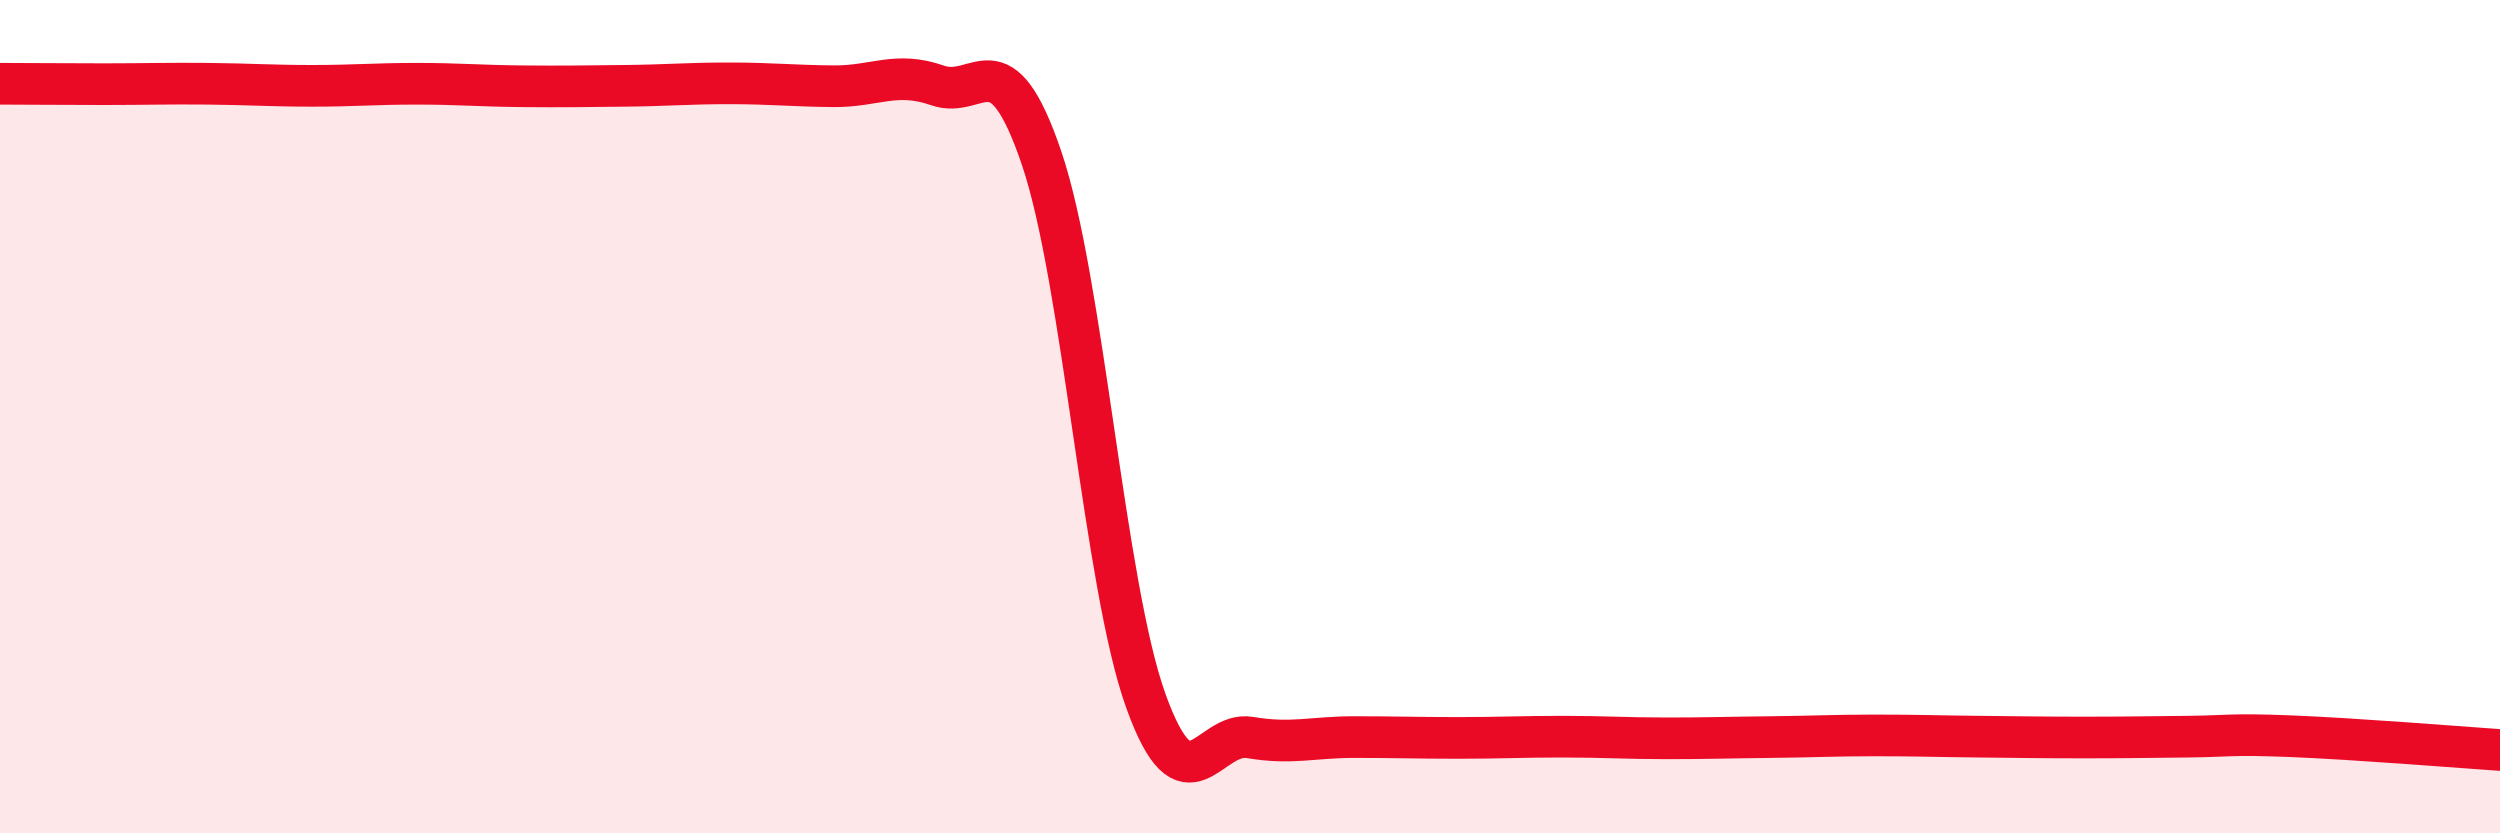
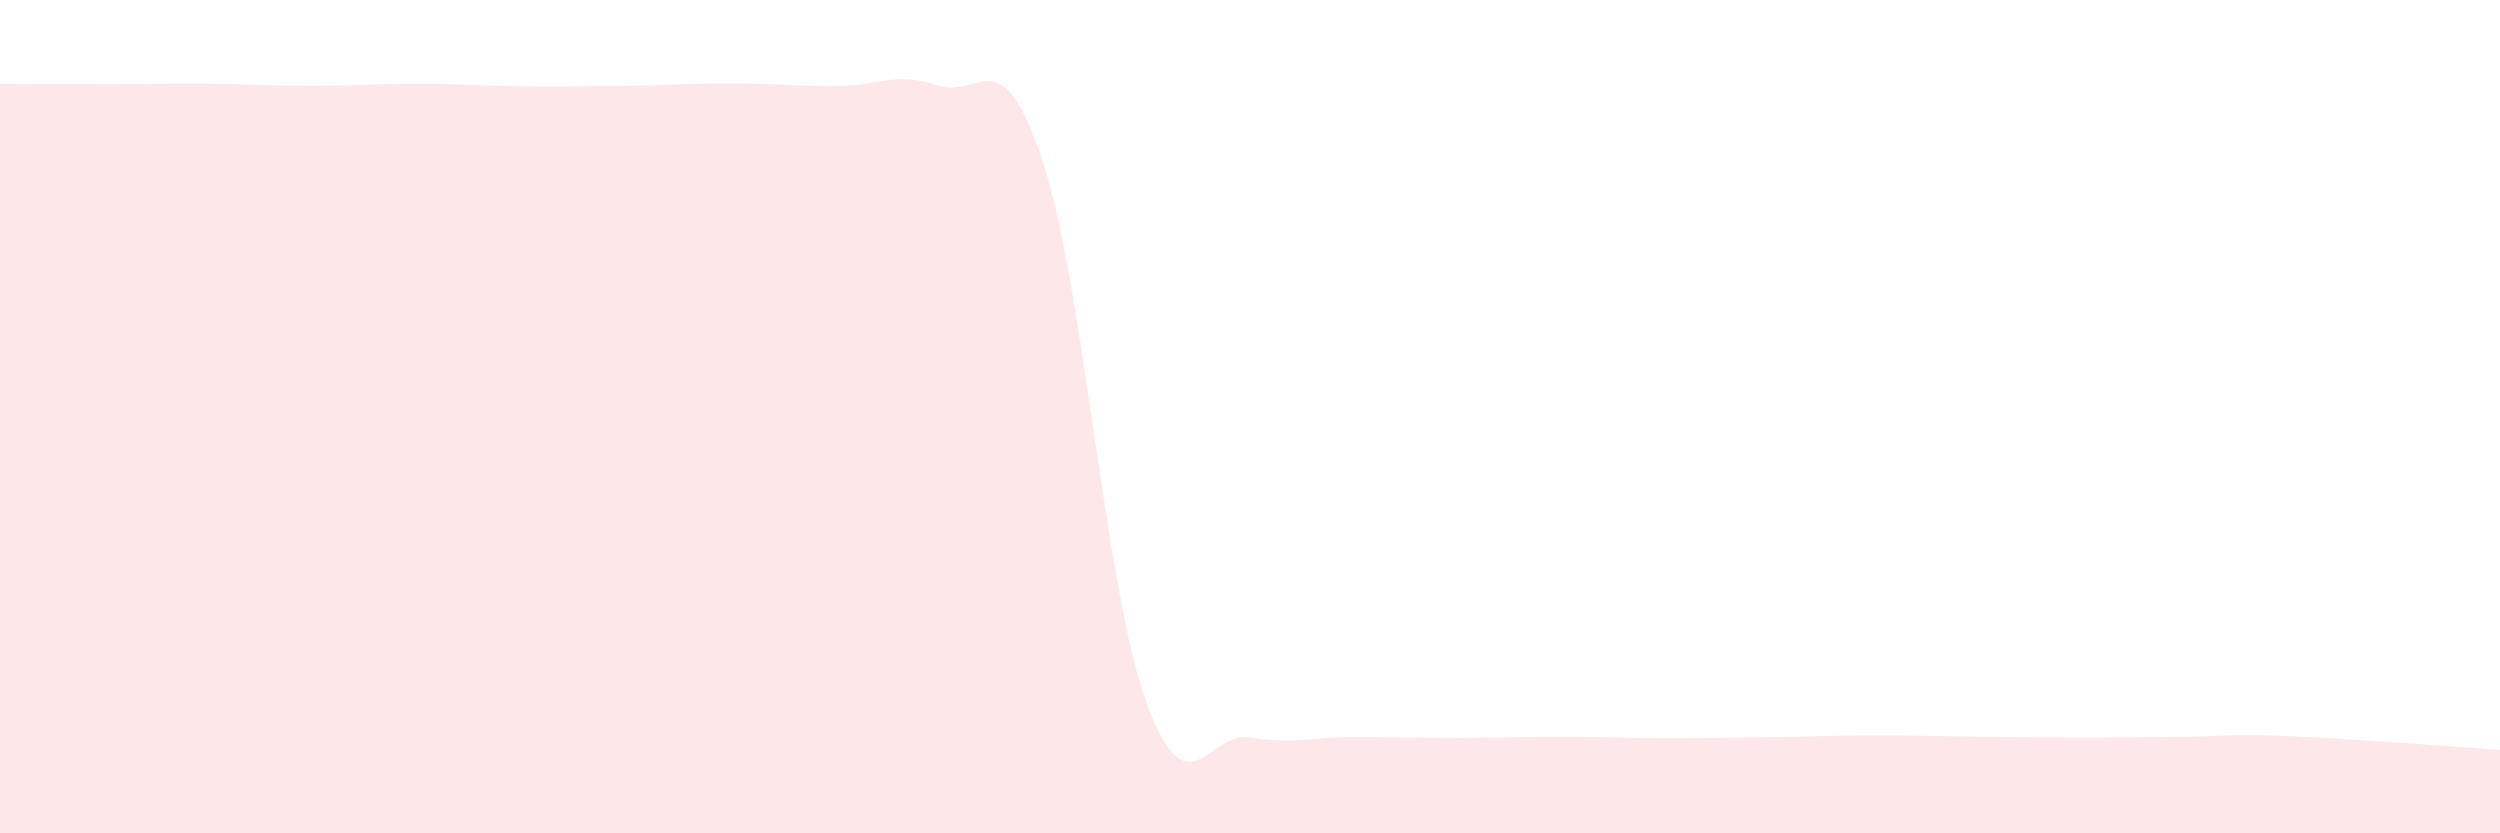
<svg xmlns="http://www.w3.org/2000/svg" width="60" height="20" viewBox="0 0 60 20">
  <path d="M 0,2.01 C 0.5,2.01 1.5,2.02 2.5,2.02 C 3.5,2.02 4,2 5,2.01 C 6,2.02 6.5,2.06 7.5,2.06 C 8.5,2.06 9,2.01 10,2.01 C 11,2.01 11.5,2.06 12.5,2.07 C 13.5,2.08 14,2.07 15,2.06 C 16,2.05 16.5,2 17.5,2 C 18.5,2 19,2.06 20,2.07 C 21,2.08 21.5,1.7 22.5,2.05 C 23.5,2.4 24,0.85 25,3.8 C 26,6.75 26.5,14.04 27.5,16.82 C 28.5,19.6 29,17.53 30,17.7 C 31,17.87 31.5,17.69 32.5,17.69 C 33.5,17.69 34,17.71 35,17.71 C 36,17.71 36.5,17.68 37.5,17.68 C 38.5,17.68 39,17.72 40,17.72 C 41,17.72 41.5,17.7 42.5,17.69 C 43.5,17.68 44,17.65 45,17.65 C 46,17.65 46.5,17.67 47.5,17.68 C 48.5,17.69 49,17.7 50,17.7 C 51,17.7 51.5,17.69 52.5,17.68 C 53.5,17.67 53.5,17.61 55,17.67 C 56.5,17.73 59,17.93 60,18L60 20L0 20Z" fill="#EB0A25" opacity="0.1" stroke-linecap="round" stroke-linejoin="round" />
-   <path d="M 0,2.01 C 0.5,2.01 1.5,2.02 2.5,2.02 C 3.5,2.02 4,2 5,2.01 C 6,2.02 6.5,2.06 7.5,2.06 C 8.5,2.06 9,2.01 10,2.01 C 11,2.01 11.5,2.06 12.5,2.07 C 13.5,2.08 14,2.07 15,2.06 C 16,2.05 16.5,2 17.5,2 C 18.5,2 19,2.06 20,2.07 C 21,2.08 21.5,1.7 22.5,2.05 C 23.5,2.4 24,0.85 25,3.8 C 26,6.75 26.5,14.04 27.5,16.82 C 28.5,19.6 29,17.53 30,17.7 C 31,17.87 31.5,17.69 32.5,17.69 C 33.5,17.69 34,17.71 35,17.71 C 36,17.71 36.5,17.68 37.5,17.68 C 38.5,17.68 39,17.72 40,17.72 C 41,17.72 41.5,17.7 42.5,17.69 C 43.5,17.68 44,17.65 45,17.65 C 46,17.65 46.5,17.67 47.5,17.68 C 48.5,17.69 49,17.7 50,17.7 C 51,17.7 51.5,17.69 52.5,17.68 C 53.5,17.67 53.5,17.61 55,17.67 C 56.5,17.73 59,17.93 60,18" stroke="#EB0A25" stroke-width="1" fill="none" stroke-linecap="round" stroke-linejoin="round" />
</svg>